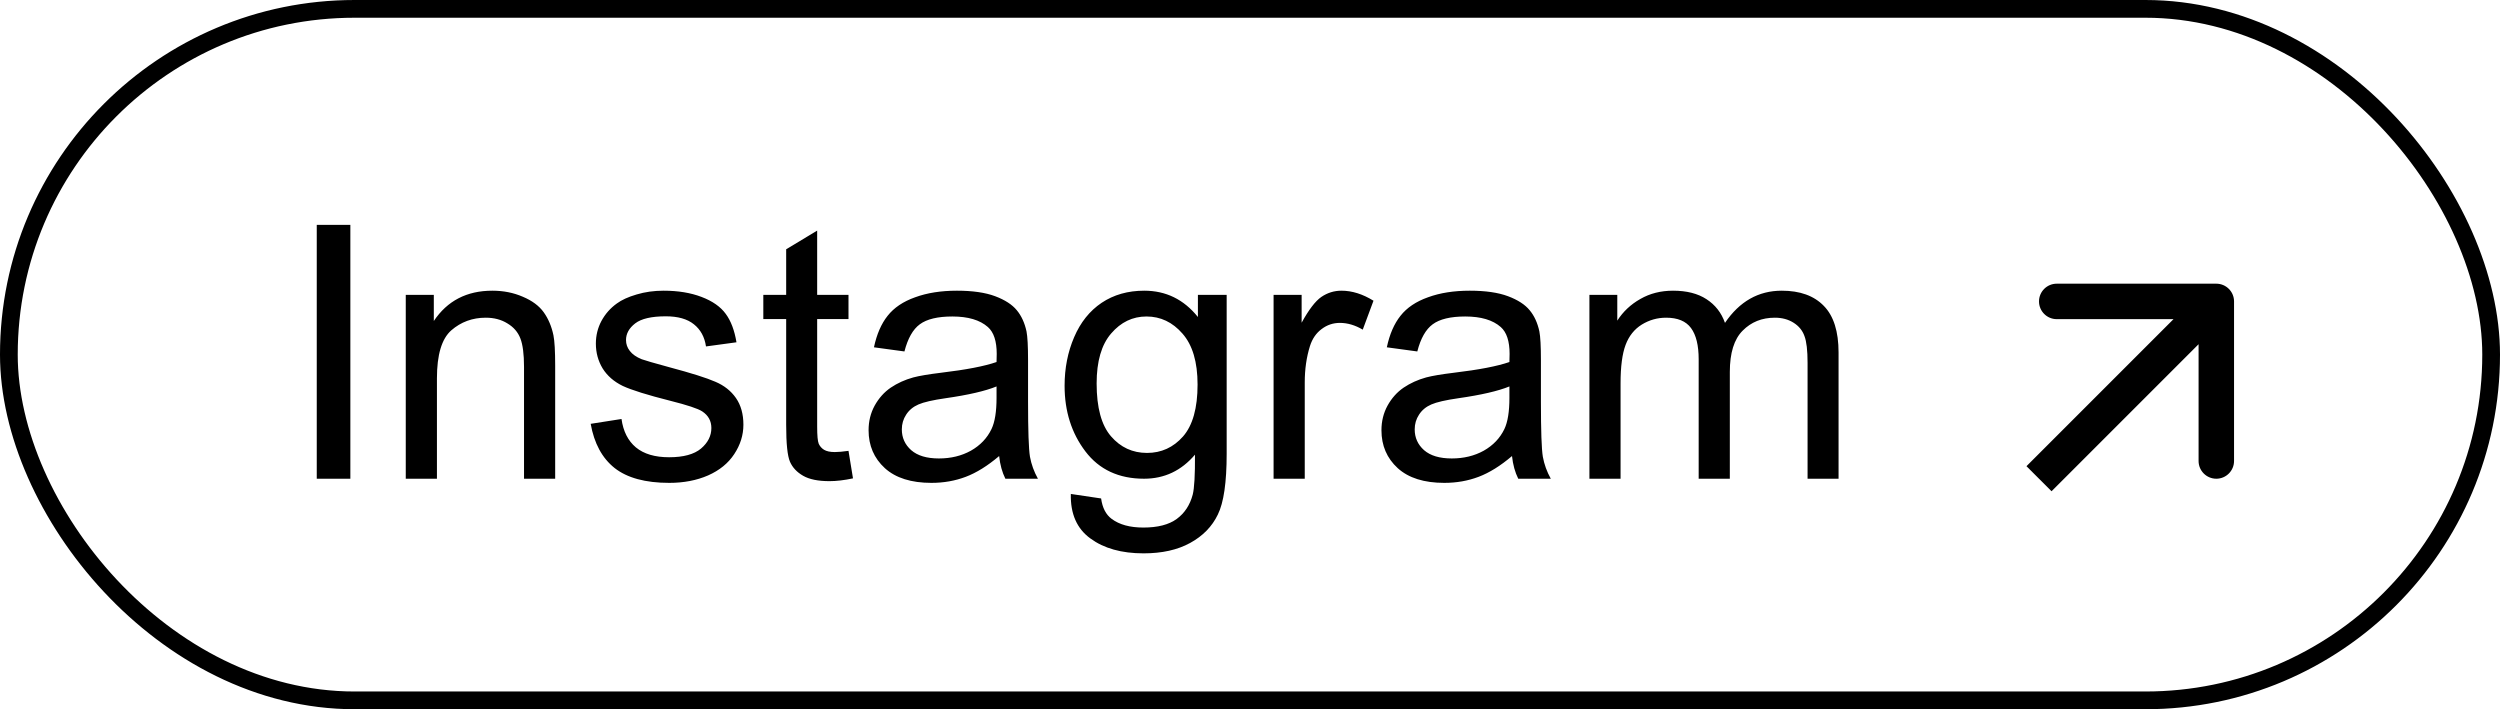
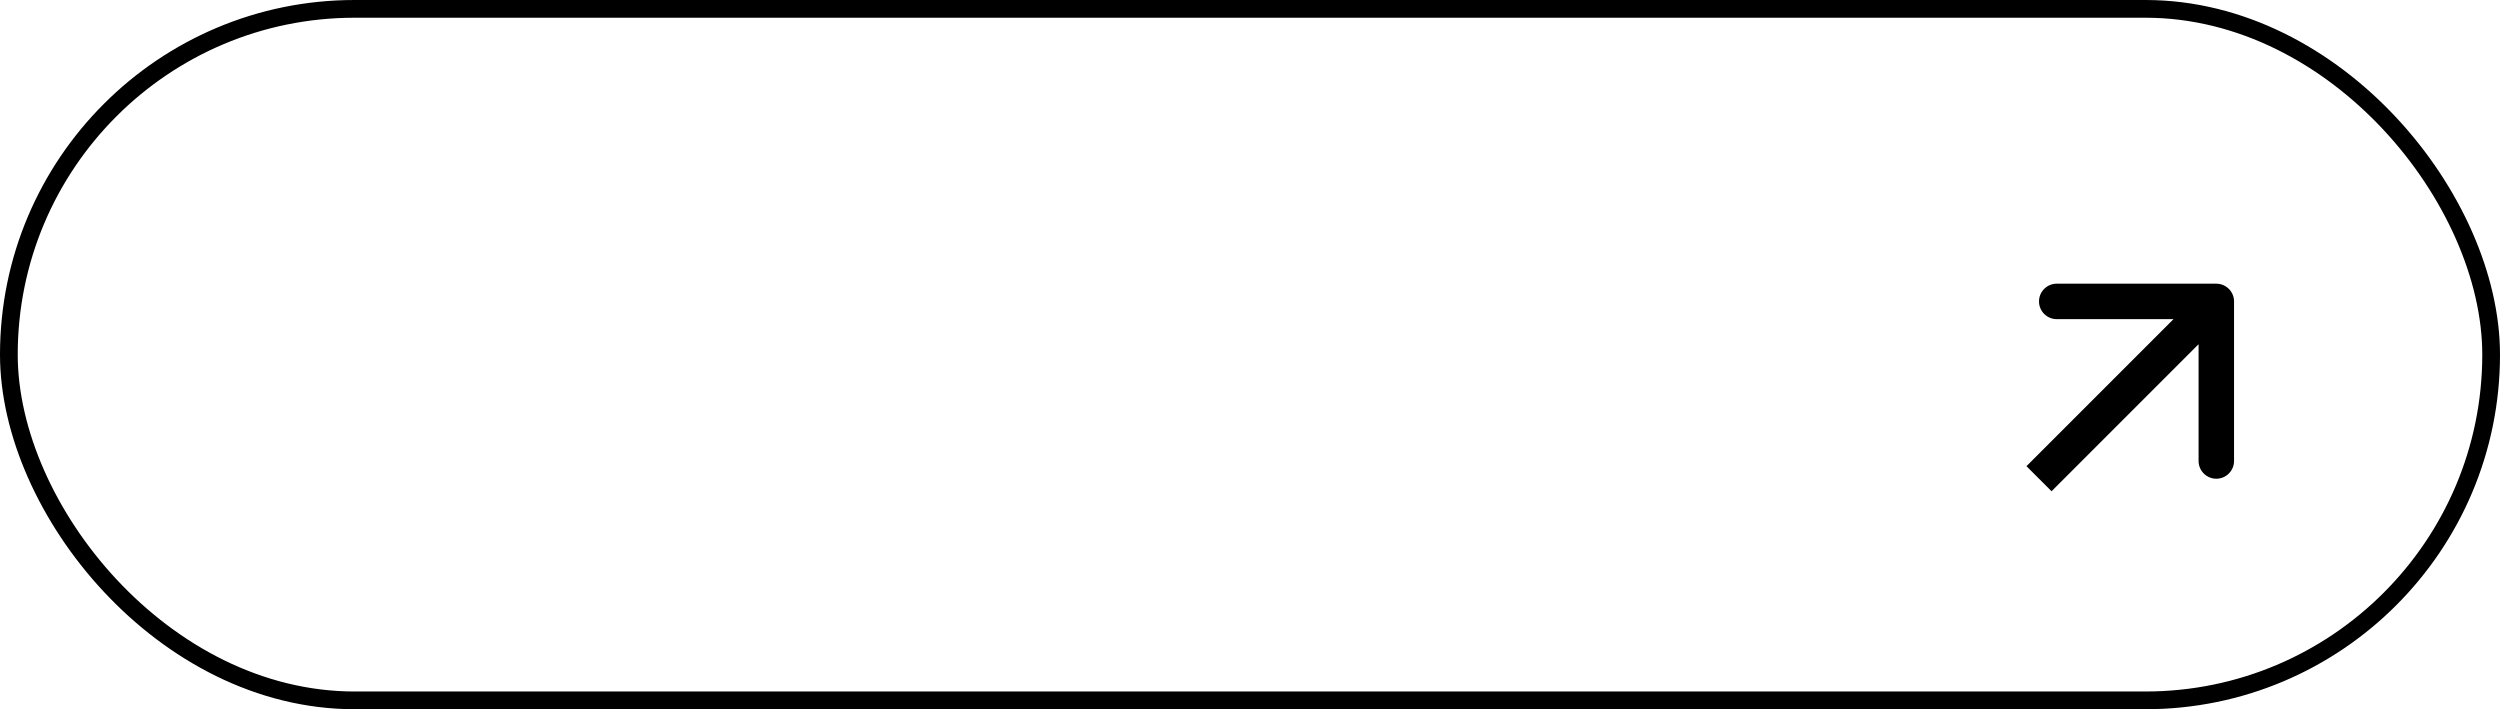
<svg xmlns="http://www.w3.org/2000/svg" width="141" height="40" viewBox="0 0 141 40" fill="none">
  <rect x="0.5" y="0.5" width="140" height="39" rx="19.5" stroke="black" />
-   <path d="M17.865 27V12.684H19.76V27H17.865ZM22.885 27V16.629H24.467V18.104C25.229 16.964 26.329 16.395 27.768 16.395C28.393 16.395 28.965 16.509 29.486 16.736C30.014 16.958 30.408 17.251 30.668 17.615C30.928 17.98 31.111 18.413 31.215 18.914C31.28 19.24 31.312 19.809 31.312 20.623V27H29.555V20.691C29.555 19.975 29.486 19.441 29.35 19.09C29.213 18.732 28.969 18.449 28.617 18.24C28.272 18.025 27.865 17.918 27.396 17.918C26.648 17.918 26 18.156 25.453 18.631C24.913 19.106 24.643 20.008 24.643 21.336V27H22.885ZM33.315 23.904L35.053 23.631C35.15 24.328 35.421 24.861 35.863 25.232C36.312 25.604 36.938 25.789 37.738 25.789C38.546 25.789 39.145 25.626 39.535 25.301C39.926 24.969 40.121 24.581 40.121 24.139C40.121 23.741 39.949 23.429 39.603 23.201C39.363 23.045 38.764 22.846 37.807 22.605C36.518 22.28 35.622 22 35.121 21.766C34.626 21.525 34.249 21.196 33.988 20.779C33.734 20.356 33.607 19.891 33.607 19.383C33.607 18.921 33.712 18.494 33.92 18.104C34.135 17.706 34.425 17.378 34.789 17.117C35.062 16.915 35.434 16.746 35.902 16.609C36.378 16.466 36.885 16.395 37.426 16.395C38.24 16.395 38.953 16.512 39.565 16.746C40.183 16.98 40.639 17.299 40.932 17.703C41.225 18.1 41.426 18.634 41.537 19.305L39.818 19.539C39.74 19.005 39.512 18.588 39.135 18.289C38.764 17.99 38.236 17.84 37.553 17.84C36.745 17.84 36.169 17.973 35.824 18.24C35.479 18.507 35.307 18.82 35.307 19.178C35.307 19.406 35.378 19.611 35.522 19.793C35.665 19.982 35.889 20.138 36.195 20.262C36.371 20.327 36.889 20.477 37.748 20.711C38.992 21.043 39.857 21.316 40.346 21.531C40.84 21.74 41.228 22.046 41.508 22.449C41.788 22.853 41.928 23.354 41.928 23.953C41.928 24.539 41.755 25.092 41.41 25.613C41.072 26.128 40.58 26.528 39.935 26.814C39.291 27.094 38.562 27.234 37.748 27.234C36.4 27.234 35.372 26.954 34.662 26.395C33.959 25.835 33.51 25.005 33.315 23.904ZM47.855 25.428L48.109 26.98C47.615 27.085 47.172 27.137 46.781 27.137C46.143 27.137 45.648 27.036 45.297 26.834C44.945 26.632 44.698 26.369 44.555 26.043C44.411 25.711 44.34 25.018 44.34 23.963V17.996H43.051V16.629H44.34V14.06L46.088 13.006V16.629H47.855V17.996H46.088V24.061C46.088 24.562 46.117 24.884 46.176 25.027C46.241 25.171 46.342 25.285 46.478 25.369C46.622 25.454 46.824 25.496 47.084 25.496C47.279 25.496 47.536 25.473 47.855 25.428ZM56.352 25.721C55.7 26.274 55.072 26.665 54.467 26.893C53.868 27.12 53.223 27.234 52.533 27.234C51.394 27.234 50.518 26.958 49.906 26.404C49.294 25.844 48.988 25.131 48.988 24.266C48.988 23.758 49.102 23.296 49.33 22.879C49.565 22.456 49.867 22.117 50.238 21.863C50.616 21.609 51.039 21.417 51.508 21.287C51.853 21.196 52.374 21.108 53.07 21.023C54.49 20.854 55.535 20.652 56.205 20.418C56.212 20.177 56.215 20.024 56.215 19.959C56.215 19.243 56.049 18.738 55.717 18.445C55.268 18.048 54.6 17.85 53.715 17.85C52.888 17.85 52.276 17.996 51.879 18.289C51.488 18.576 51.199 19.087 51.01 19.822L49.291 19.588C49.447 18.852 49.704 18.26 50.062 17.811C50.421 17.355 50.938 17.006 51.615 16.766C52.292 16.518 53.077 16.395 53.969 16.395C54.854 16.395 55.574 16.499 56.127 16.707C56.68 16.915 57.087 17.179 57.348 17.498C57.608 17.811 57.79 18.208 57.895 18.689C57.953 18.989 57.982 19.529 57.982 20.311V22.654C57.982 24.288 58.018 25.324 58.09 25.76C58.168 26.189 58.318 26.603 58.539 27H56.703C56.521 26.635 56.404 26.209 56.352 25.721ZM56.205 21.795C55.567 22.055 54.61 22.277 53.334 22.459C52.611 22.563 52.1 22.68 51.801 22.811C51.501 22.941 51.27 23.133 51.107 23.387C50.945 23.634 50.863 23.911 50.863 24.217C50.863 24.686 51.039 25.076 51.391 25.389C51.749 25.701 52.27 25.857 52.953 25.857C53.63 25.857 54.232 25.711 54.76 25.418C55.287 25.119 55.675 24.712 55.922 24.197C56.111 23.8 56.205 23.214 56.205 22.439V21.795ZM60.395 27.859L62.103 28.113C62.175 28.641 62.374 29.025 62.699 29.266C63.135 29.591 63.731 29.754 64.486 29.754C65.3 29.754 65.928 29.591 66.371 29.266C66.814 28.94 67.113 28.484 67.269 27.898C67.361 27.54 67.403 26.788 67.397 25.643C66.628 26.547 65.671 27 64.525 27C63.1 27 61.996 26.486 61.215 25.457C60.434 24.428 60.043 23.195 60.043 21.756C60.043 20.766 60.222 19.855 60.58 19.021C60.938 18.182 61.456 17.534 62.133 17.078C62.816 16.622 63.617 16.395 64.535 16.395C65.759 16.395 66.768 16.889 67.562 17.879V16.629H69.184V25.594C69.184 27.208 69.018 28.351 68.686 29.021C68.36 29.699 67.839 30.232 67.123 30.623C66.413 31.014 65.538 31.209 64.496 31.209C63.259 31.209 62.26 30.929 61.498 30.369C60.736 29.816 60.368 28.979 60.395 27.859ZM61.85 21.629C61.85 22.99 62.12 23.982 62.66 24.607C63.2 25.232 63.878 25.545 64.691 25.545C65.499 25.545 66.176 25.236 66.723 24.617C67.269 23.992 67.543 23.016 67.543 21.688C67.543 20.418 67.26 19.461 66.693 18.816C66.133 18.172 65.456 17.85 64.662 17.85C63.881 17.85 63.217 18.169 62.67 18.807C62.123 19.438 61.85 20.379 61.85 21.629ZM71.83 27V16.629H73.412V18.201C73.816 17.465 74.187 16.98 74.525 16.746C74.87 16.512 75.248 16.395 75.658 16.395C76.251 16.395 76.853 16.583 77.465 16.961L76.859 18.592C76.43 18.338 76 18.211 75.57 18.211C75.186 18.211 74.841 18.328 74.535 18.562C74.229 18.79 74.011 19.109 73.881 19.52C73.686 20.145 73.588 20.828 73.588 21.57V27H71.83ZM85.277 25.721C84.626 26.274 83.998 26.665 83.393 26.893C82.794 27.12 82.149 27.234 81.459 27.234C80.32 27.234 79.444 26.958 78.832 26.404C78.22 25.844 77.914 25.131 77.914 24.266C77.914 23.758 78.028 23.296 78.256 22.879C78.49 22.456 78.793 22.117 79.164 21.863C79.542 21.609 79.965 21.417 80.434 21.287C80.779 21.196 81.299 21.108 81.996 21.023C83.415 20.854 84.46 20.652 85.131 20.418C85.137 20.177 85.141 20.024 85.141 19.959C85.141 19.243 84.975 18.738 84.643 18.445C84.193 18.048 83.526 17.85 82.641 17.85C81.814 17.85 81.202 17.996 80.805 18.289C80.414 18.576 80.124 19.087 79.936 19.822L78.217 19.588C78.373 18.852 78.63 18.26 78.988 17.811C79.346 17.355 79.864 17.006 80.541 16.766C81.218 16.518 82.003 16.395 82.894 16.395C83.78 16.395 84.499 16.499 85.053 16.707C85.606 16.915 86.013 17.179 86.273 17.498C86.534 17.811 86.716 18.208 86.82 18.689C86.879 18.989 86.908 19.529 86.908 20.311V22.654C86.908 24.288 86.944 25.324 87.016 25.76C87.094 26.189 87.243 26.603 87.465 27H85.629C85.447 26.635 85.329 26.209 85.277 25.721ZM85.131 21.795C84.493 22.055 83.536 22.277 82.26 22.459C81.537 22.563 81.026 22.68 80.727 22.811C80.427 22.941 80.196 23.133 80.033 23.387C79.87 23.634 79.789 23.911 79.789 24.217C79.789 24.686 79.965 25.076 80.316 25.389C80.674 25.701 81.195 25.857 81.879 25.857C82.556 25.857 83.158 25.711 83.686 25.418C84.213 25.119 84.6 24.712 84.848 24.197C85.037 23.8 85.131 23.214 85.131 22.439V21.795ZM89.643 27V16.629H91.215V18.084C91.54 17.576 91.973 17.169 92.514 16.863C93.054 16.551 93.669 16.395 94.359 16.395C95.128 16.395 95.756 16.554 96.244 16.873C96.739 17.192 97.087 17.638 97.289 18.211C98.109 17 99.177 16.395 100.492 16.395C101.521 16.395 102.312 16.681 102.865 17.254C103.419 17.82 103.695 18.696 103.695 19.881V27H101.947V20.467C101.947 19.764 101.889 19.259 101.771 18.953C101.661 18.641 101.456 18.39 101.156 18.201C100.857 18.012 100.505 17.918 100.102 17.918C99.372 17.918 98.767 18.162 98.285 18.65C97.803 19.132 97.562 19.907 97.562 20.975V27H95.805V20.262C95.805 19.48 95.662 18.895 95.375 18.504C95.088 18.113 94.62 17.918 93.969 17.918C93.474 17.918 93.015 18.048 92.592 18.309C92.175 18.569 91.872 18.95 91.684 19.451C91.495 19.953 91.4 20.675 91.4 21.619V27H89.643Z" fill="black" />
  <path d="M126 17C126 16.448 125.552 16 125 16L116 16C115.448 16 115 16.448 115 17C115 17.552 115.448 18 116 18L124 18L124 26C124 26.552 124.448 27 125 27C125.552 27 126 26.552 126 26L126 17ZM115.707 27.707L125.707 17.707L124.293 16.293L114.293 26.293L115.707 27.707Z" fill="black" />
</svg>